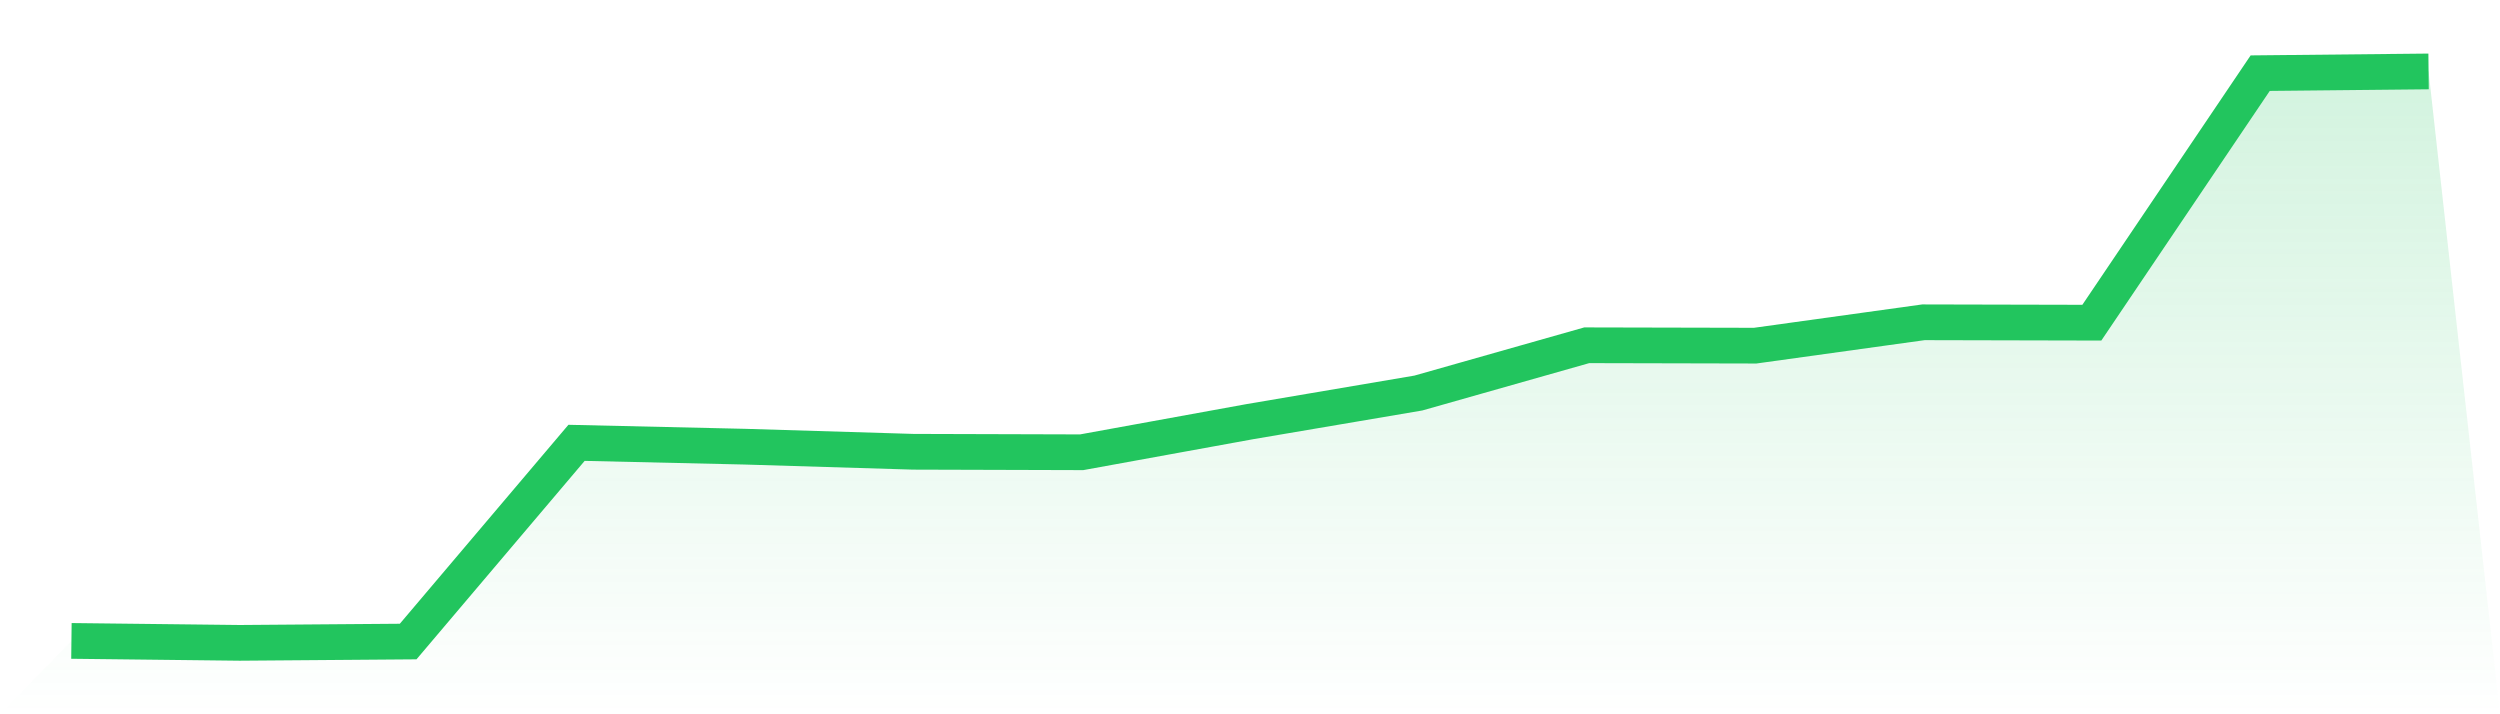
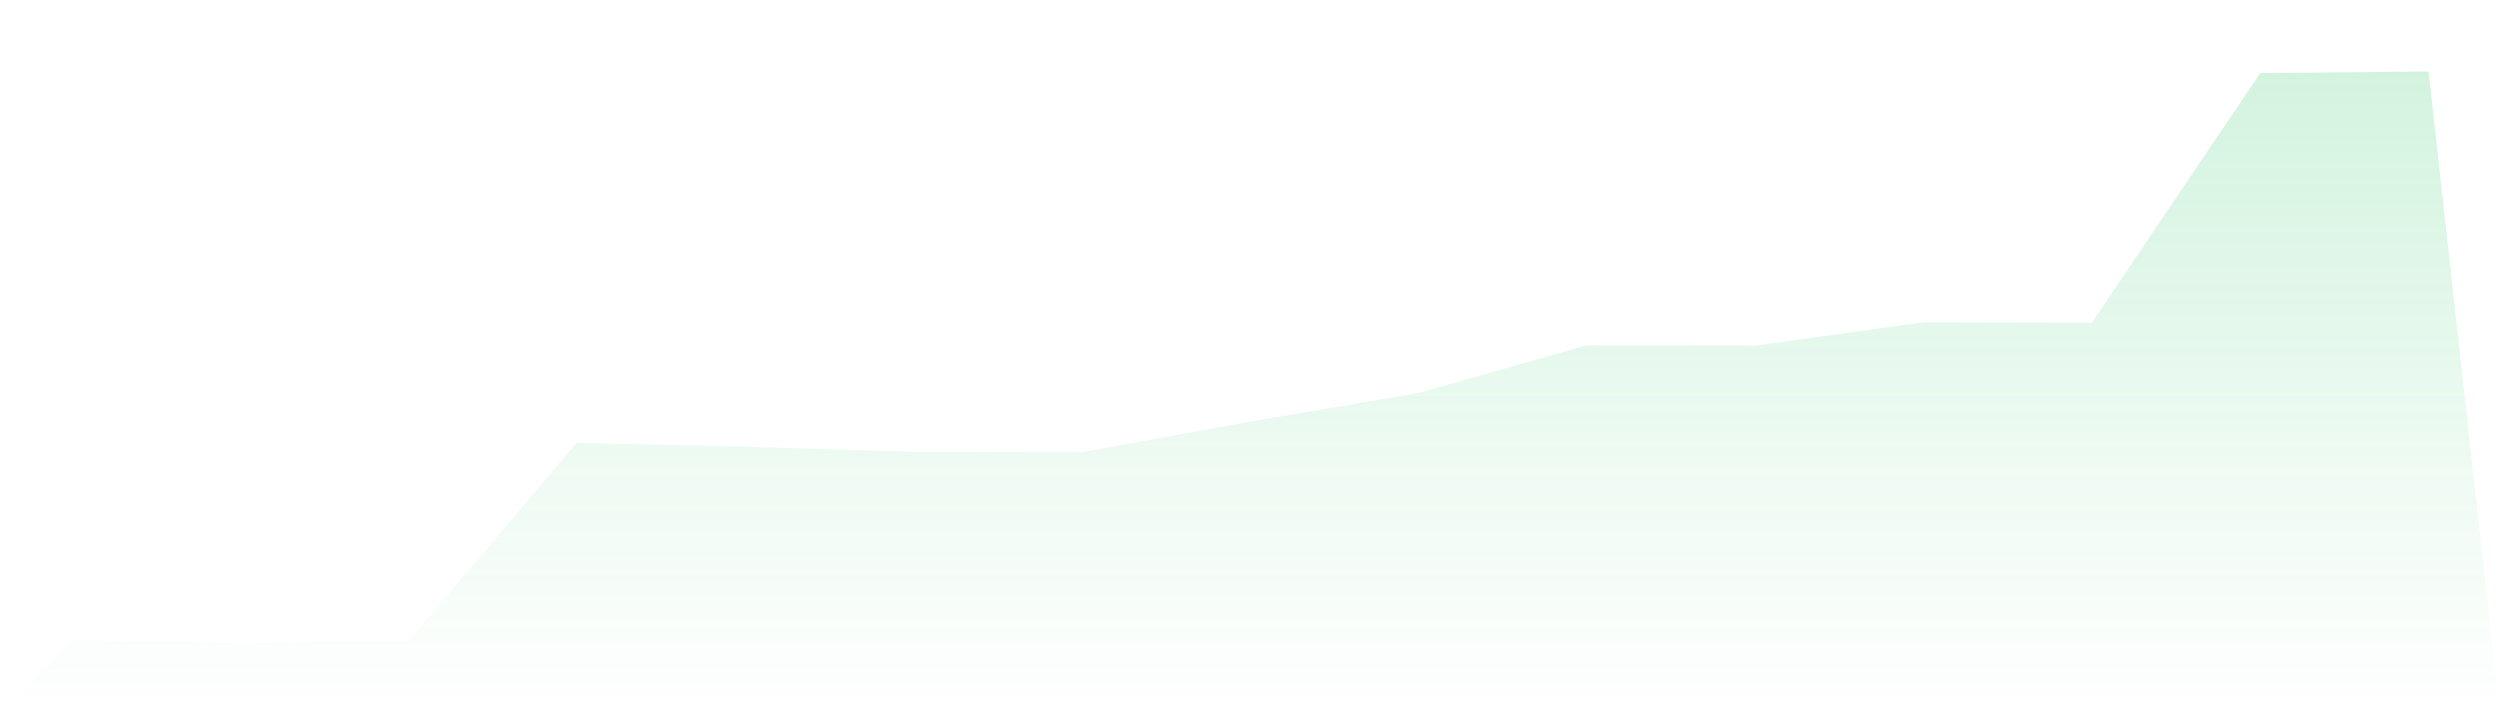
<svg xmlns="http://www.w3.org/2000/svg" viewBox="0 0 140 40">
  <defs>
    <linearGradient id="gradient" x1="0" x2="0" y1="0" y2="1">
      <stop offset="0%" stop-color="#22c55e" stop-opacity="0.2" />
      <stop offset="100%" stop-color="#22c55e" stop-opacity="0" />
    </linearGradient>
  </defs>
  <path d="M4,35.891 L4,35.891 L13.429,36 L22.857,35.926 L32.286,24.799 L41.714,25.014 L51.143,25.299 L60.571,25.327 L70,23.611 L79.429,22.01 L88.857,19.335 L98.286,19.357 L107.714,18.048 L117.143,18.07 L126.571,4.097 L136,4 L140,40 L0,40 z" fill="url(#gradient)" />
-   <path d="M4,35.891 L4,35.891 L13.429,36 L22.857,35.926 L32.286,24.799 L41.714,25.014 L51.143,25.299 L60.571,25.327 L70,23.611 L79.429,22.01 L88.857,19.335 L98.286,19.357 L107.714,18.048 L117.143,18.07 L126.571,4.097 L136,4" fill="none" stroke="#22c55e" stroke-width="2" />
</svg>